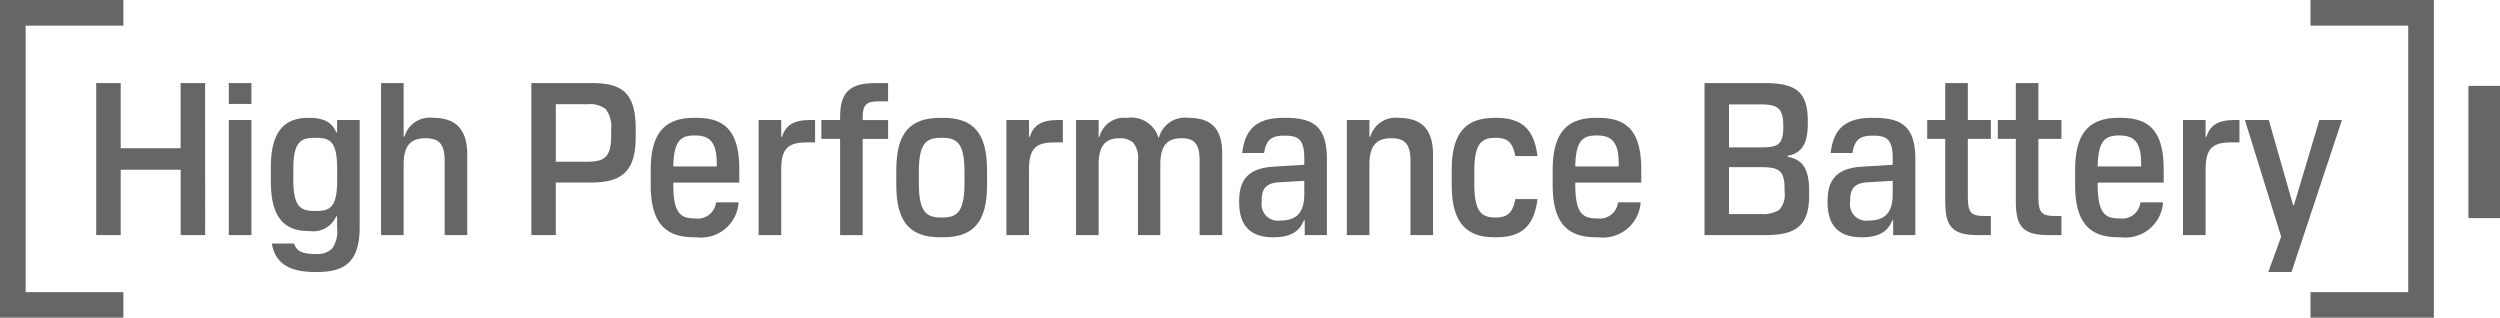
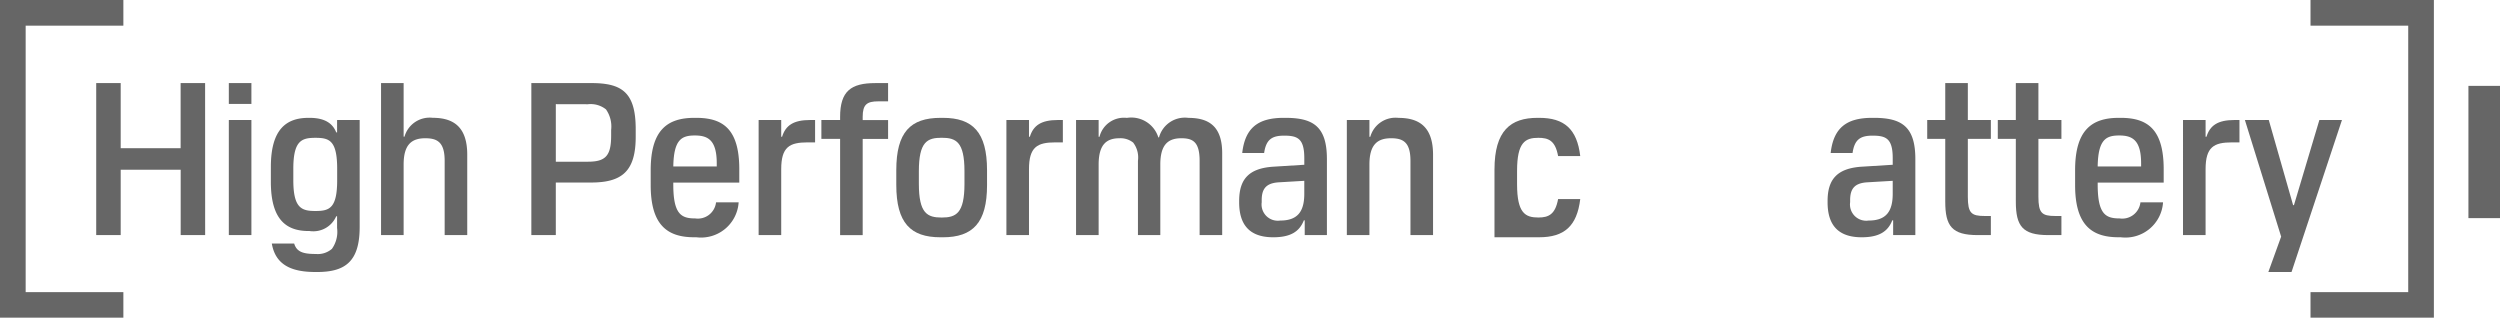
<svg xmlns="http://www.w3.org/2000/svg" width="194.047" height="24.668" viewBox="0 0 194.047 24.668">
  <g id="Group_191" data-name="Group 191" opacity="0.8">
    <g id="Group_164" data-name="Group 164" transform="translate(7.464 6.45)">
      <g id="Group_142" data-name="Group 142">
        <path id="Path_47" data-name="Path 47" d="M61.467,58.423h-1.9V53.35H54.911v5.073h-1.9v-11.8h1.9v5.056h4.652V46.625h1.9Z" transform="translate(-53.007 -46.625)" fill="#404040" />
      </g>
      <g id="Group_143" data-name="Group 143" transform="translate(10.297)">
        <path id="Path_48" data-name="Path 48" d="M127.886,46.625v1.618h-1.753V46.625Zm0,2.865v8.933h-1.753V49.49Z" transform="translate(-126.133 -46.625)" fill="#404040" />
      </g>
      <g id="Group_144" data-name="Group 144" transform="translate(13.567 2.697)">
        <path id="Path_49" data-name="Path 49" d="M152.806,77.741c-1.82,0-3.1-.522-3.388-2.208h1.736c.2.674.742.809,1.7.809a1.664,1.664,0,0,0,1.23-.4,2.284,2.284,0,0,0,.4-1.618v-.91h-.067a1.941,1.941,0,0,1-2.073,1.146h-.067c-1.7,0-2.933-.843-2.933-3.809V69.584c0-2.966,1.23-3.809,2.933-3.809h.067c1.2,0,1.8.438,2.073,1.129h.067v-.961h1.753v8.309c0,2.68-1.129,3.489-3.3,3.489Zm1.685-7.129v-.876c0-2.208-.607-2.41-1.685-2.41-1.062,0-1.719.2-1.719,2.41v.876c0,2.191.657,2.393,1.719,2.393C153.885,73.005,154.491,72.8,154.491,70.612Z" transform="translate(-149.351 -65.775)" fill="#404040" />
      </g>
      <g id="Group_145" data-name="Group 145" transform="translate(22.112)">
        <path id="Path_50" data-name="Path 50" d="M216.721,58.423h-1.753V52.659c0-1.433-.556-1.753-1.5-1.753-1.062,0-1.685.489-1.685,2.039v5.477H210.03v-11.8h1.753v4.163h.067a2.031,2.031,0,0,1,2.191-1.466c1.668,0,2.68.758,2.68,2.865Z" transform="translate(-210.03 -46.625)" fill="#404040" />
      </g>
      <g id="Group_146" data-name="Group 146" transform="translate(33.774)">
        <path id="Path_51" data-name="Path 51" d="M294.754,58.423h-1.9v-11.8H297.5c2.359,0,3.455.691,3.455,3.573v.59c0,2.663-1.045,3.556-3.455,3.556h-2.747Zm0-10.163v4.466h2.494c1.365,0,1.8-.455,1.8-2.022v-.438a2.319,2.319,0,0,0-.4-1.6,1.9,1.9,0,0,0-1.4-.4Z" transform="translate(-292.85 -46.625)" fill="#404040" />
      </g>
      <g id="Group_147" data-name="Group 147" transform="translate(43.044 2.697)">
        <path id="Path_52" data-name="Path 52" d="M365.5,72.33a2.924,2.924,0,0,1-3.287,2.713h-.169c-2.09,0-3.371-.961-3.371-4.045V69.836c0-3.084,1.264-4.062,3.388-4.062h.152c2.107,0,3.337.91,3.337,3.994V70.8h-5.123v.152c0,2.309.624,2.629,1.7,2.629a1.422,1.422,0,0,0,1.618-1.247H365.5Zm-5.073-2.781H363.8V69.3c0-1.787-.674-2.157-1.685-2.157C361.085,67.139,360.462,67.443,360.428,69.549Z" transform="translate(-358.675 -65.774)" fill="#404040" />
      </g>
      <g id="Group_148" data-name="Group 148" transform="translate(51.42 2.865)">
        <path id="Path_53" data-name="Path 53" d="M422.541,66.971v1.736h-.573c-1.416,0-2.056.354-2.056,2.09V75.9h-1.753V66.971h1.753v1.3h.068c.27-.876.876-1.3,2.174-1.3Z" transform="translate(-418.159 -66.971)" fill="#404040" />
      </g>
      <g id="Group_149" data-name="Group 149" transform="translate(56.29)">
        <path id="Path_54" data-name="Path 54" d="M452.746,50.956V49.49H454.2v-.236c0-2.006.843-2.629,2.73-2.629h.994v1.416h-.758c-.893,0-1.213.253-1.213,1.2v.253h1.972v1.466h-1.972v7.466H454.2V50.956Z" transform="translate(-452.746 -46.625)" fill="#404040" />
      </g>
      <g id="Group_150" data-name="Group 150" transform="translate(62.105 2.697)">
        <path id="Path_55" data-name="Path 55" d="M497.458,75.044c-2.309,0-3.421-1.112-3.421-4.062V69.836c0-2.949,1.1-4.062,3.438-4.062h.185c2.309,0,3.421,1.112,3.421,4.062V71c0,2.916-1.1,4.045-3.438,4.045Zm1.871-4.146V69.92c0-2.292-.657-2.6-1.77-2.6s-1.77.3-1.77,2.6V70.9c0,2.292.657,2.612,1.77,2.612S499.329,73.19,499.329,70.9Z" transform="translate(-494.037 -65.774)" fill="#404040" />
      </g>
      <g id="Group_151" data-name="Group 151" transform="translate(70.65 2.865)">
        <path id="Path_56" data-name="Path 56" d="M559.1,66.971v1.736h-.573c-1.416,0-2.056.354-2.056,2.09V75.9h-1.753V66.971h1.753v1.3h.067c.27-.876.876-1.3,2.174-1.3Z" transform="translate(-554.716 -66.971)" fill="#404040" />
      </g>
      <g id="Group_152" data-name="Group 152" transform="translate(76.059 2.697)">
        <path id="Path_57" data-name="Path 57" d="M604.475,74.875h-1.753V69.111c0-1.466-.522-1.753-1.416-1.753-1.028,0-1.635.489-1.635,2.039v5.477h-1.736V69.111a1.9,1.9,0,0,0-.371-1.416,1.572,1.572,0,0,0-1.062-.337c-1.011,0-1.618.489-1.618,2.039v5.477h-1.753V65.943h1.753v1.3h.067a1.957,1.957,0,0,1,2.124-1.466,2.2,2.2,0,0,1,2.444,1.517h.051a2.078,2.078,0,0,1,2.292-1.517c1.669,0,2.612.742,2.612,2.747v6.354Z" transform="translate(-593.132 -65.774)" fill="#404040" />
      </g>
      <g id="Group_153" data-name="Group 153" transform="translate(88.717 2.697)">
        <path id="Path_58" data-name="Path 58" d="M689.825,74.876h-1.719V73.73h-.067c-.337.86-1.011,1.315-2.376,1.315-1.685,0-2.646-.809-2.646-2.713v-.1c0-1.668.725-2.528,2.612-2.663l2.444-.152V68.91c0-1.534-.522-1.753-1.567-1.753-.927,0-1.4.286-1.551,1.348h-1.7c.219-1.938,1.213-2.73,3.219-2.73h.135c2.157,0,3.219.674,3.219,3.2v5.9Zm-5.056-2.562a1.261,1.261,0,0,0,1.432,1.433c1.332,0,1.871-.674,1.871-2.073V70.663l-2.005.118c-.944.067-1.3.489-1.3,1.382v.152Z" transform="translate(-683.016 -65.775)" fill="#404040" />
      </g>
      <g id="Group_154" data-name="Group 154" transform="translate(97.076 2.697)">
        <path id="Path_59" data-name="Path 59" d="M749.069,74.875h-1.753V69.111c0-1.433-.556-1.753-1.5-1.753-1.062,0-1.685.489-1.685,2.039v5.477h-1.753V65.943h1.753v1.3h.068a2.031,2.031,0,0,1,2.191-1.466c1.668,0,2.68.758,2.68,2.865Z" transform="translate(-742.378 -65.774)" fill="#404040" />
      </g>
      <g id="Group_155" data-name="Group 155" transform="translate(105.216 2.697)">
-         <path id="Path_60" data-name="Path 60" d="M803.506,75.044c-2.039,0-3.32-.978-3.32-4.011V69.785c0-3.034,1.264-4.011,3.337-4.011h.135c1.938,0,2.933.86,3.185,2.966h-1.719c-.219-1.2-.742-1.416-1.534-1.416-1.011,0-1.651.337-1.651,2.562v1.045c0,2.242.64,2.579,1.651,2.579.792,0,1.315-.236,1.534-1.433h1.719c-.253,2.107-1.247,2.966-3.185,2.966Z" transform="translate(-800.186 -65.774)" fill="#404040" />
+         <path id="Path_60" data-name="Path 60" d="M803.506,75.044V69.785c0-3.034,1.264-4.011,3.337-4.011h.135c1.938,0,2.933.86,3.185,2.966h-1.719c-.219-1.2-.742-1.416-1.534-1.416-1.011,0-1.651.337-1.651,2.562v1.045c0,2.242.64,2.579,1.651,2.579.792,0,1.315-.236,1.534-1.433h1.719c-.253,2.107-1.247,2.966-3.185,2.966Z" transform="translate(-800.186 -65.774)" fill="#404040" />
      </g>
      <g id="Group_156" data-name="Group 156" transform="translate(113.053 2.697)">
-         <path id="Path_61" data-name="Path 61" d="M862.663,72.33a2.924,2.924,0,0,1-3.287,2.713h-.169c-2.09,0-3.371-.961-3.371-4.045V69.836c0-3.084,1.264-4.062,3.388-4.062h.152c2.107,0,3.337.91,3.337,3.994V70.8H857.59v.152c0,2.309.623,2.629,1.7,2.629a1.422,1.422,0,0,0,1.618-1.247h1.753Zm-5.073-2.781h3.371V69.3c0-1.787-.674-2.157-1.685-2.157C858.247,67.139,857.623,67.443,857.59,69.549Z" transform="translate(-855.837 -65.774)" fill="#404040" />
-       </g>
+         </g>
      <g id="Group_157" data-name="Group 157" transform="translate(124.834)">
-         <path id="Path_62" data-name="Path 62" d="M947.62,55.338c0,2.359-1.011,3.084-3.388,3.084H939.5v-11.8h4.618c2.427,0,3.4.624,3.4,2.949v.2c0,1.6-.505,2.309-1.567,2.494v.084c1.1.185,1.668.86,1.668,2.6ZM941.4,48.277v3.337h2.461c1.3,0,1.753-.168,1.753-1.584v-.084c0-1.4-.455-1.669-1.8-1.669H941.4Zm0,4.871v3.641h2.444a2.389,2.389,0,0,0,1.449-.32,1.73,1.73,0,0,0,.421-1.4v-.236c0-1.5-.489-1.685-1.921-1.685Z" transform="translate(-939.496 -46.625)" fill="#404040" />
-       </g>
+         </g>
      <g id="Group_158" data-name="Group 158" transform="translate(134.39 2.697)">
        <path id="Path_63" data-name="Path 63" d="M1014.166,74.876h-1.719V73.73h-.067c-.337.86-1.011,1.315-2.376,1.315-1.685,0-2.646-.809-2.646-2.713v-.1c0-1.668.725-2.528,2.612-2.663l2.444-.152V68.91c0-1.534-.522-1.753-1.567-1.753-.927,0-1.4.286-1.55,1.348h-1.7c.219-1.938,1.213-2.73,3.219-2.73h.135c2.157,0,3.219.674,3.219,3.2v5.9Zm-5.057-2.562a1.261,1.261,0,0,0,1.433,1.433c1.332,0,1.871-.674,1.871-2.073V70.663l-2.005.118c-.944.067-1.3.489-1.3,1.382v.152Z" transform="translate(-1007.357 -65.775)" fill="#404040" />
      </g>
      <g id="Group_159" data-name="Group 159" transform="translate(142.125)">
        <path id="Path_64" data-name="Path 64" d="M1067.229,58.423h-1.011c-2.006,0-2.528-.691-2.528-2.6V50.956h-1.4V49.49h1.4V46.625h1.753V49.49h1.787v1.466h-1.787V55.44c0,1.281.27,1.5,1.315,1.5h.472v1.483Z" transform="translate(-1062.291 -46.625)" fill="#404040" />
      </g>
      <g id="Group_160" data-name="Group 160" transform="translate(147.603)">
        <path id="Path_65" data-name="Path 65" d="M1106.129,58.423h-1.011c-2.006,0-2.528-.691-2.528-2.6V50.956h-1.4V49.49h1.4V46.625h1.753V49.49h1.786v1.466h-1.786V55.44c0,1.281.27,1.5,1.314,1.5h.472v1.483Z" transform="translate(-1101.191 -46.625)" fill="#404040" />
      </g>
      <g id="Group_161" data-name="Group 161" transform="translate(153.603 2.697)">
        <path id="Path_66" data-name="Path 66" d="M1150.622,72.33a2.924,2.924,0,0,1-3.286,2.713h-.169c-2.09,0-3.371-.961-3.371-4.045V69.836c0-3.084,1.264-4.062,3.388-4.062h.151c2.107,0,3.337.91,3.337,3.994V70.8h-5.123v.152c0,2.309.624,2.629,1.7,2.629a1.421,1.421,0,0,0,1.618-1.247h1.753Zm-5.074-2.781h3.371V69.3c0-1.787-.674-2.157-1.685-2.157C1146.206,67.139,1145.582,67.443,1145.548,69.549Z" transform="translate(-1143.796 -65.774)" fill="#404040" />
      </g>
      <g id="Group_162" data-name="Group 162" transform="translate(161.978 2.865)">
        <path id="Path_67" data-name="Path 67" d="M1207.654,66.971v1.736h-.573c-1.416,0-2.056.354-2.056,2.09V75.9h-1.753V66.971h1.753v1.3h.068c.27-.876.876-1.3,2.174-1.3Z" transform="translate(-1203.272 -66.971)" fill="#404040" />
      </g>
      <g id="Group_163" data-name="Group 163" transform="translate(166.781 2.865)">
        <path id="Path_68" data-name="Path 68" d="M1241,78.769h-1.8l.994-2.747-2.814-9.051h1.854l1.888,6.607h.067l1.972-6.607h1.753Z" transform="translate(-1237.379 -66.971)" fill="#404040" />
      </g>
    </g>
    <g id="Group_165" data-name="Group 165" transform="translate(0)">
      <path id="Path_69" data-name="Path 69" d="M9.576,25.487H0V.819H9.576V2.811H1.992V23.495H9.576Z" transform="translate(0 -0.819)" fill="#404040" />
    </g>
    <g id="Group_166" data-name="Group 166" transform="translate(179.339)">
      <path id="Path_70" data-name="Path 70" d="M1283.126,25.487h-9.576V23.495h7.584V2.811h-7.584V.819h9.576Z" transform="translate(-1273.55 -0.819)" fill="#404040" />
    </g>
    <g id="Group_167" data-name="Group 167" transform="translate(191.596 6.665)">
      <rect id="Rectangle_2465" data-name="Rectangle 2465" width="2.452" height="10.266" transform="translate(0 0)" fill="#404040" />
    </g>
  </g>
</svg>